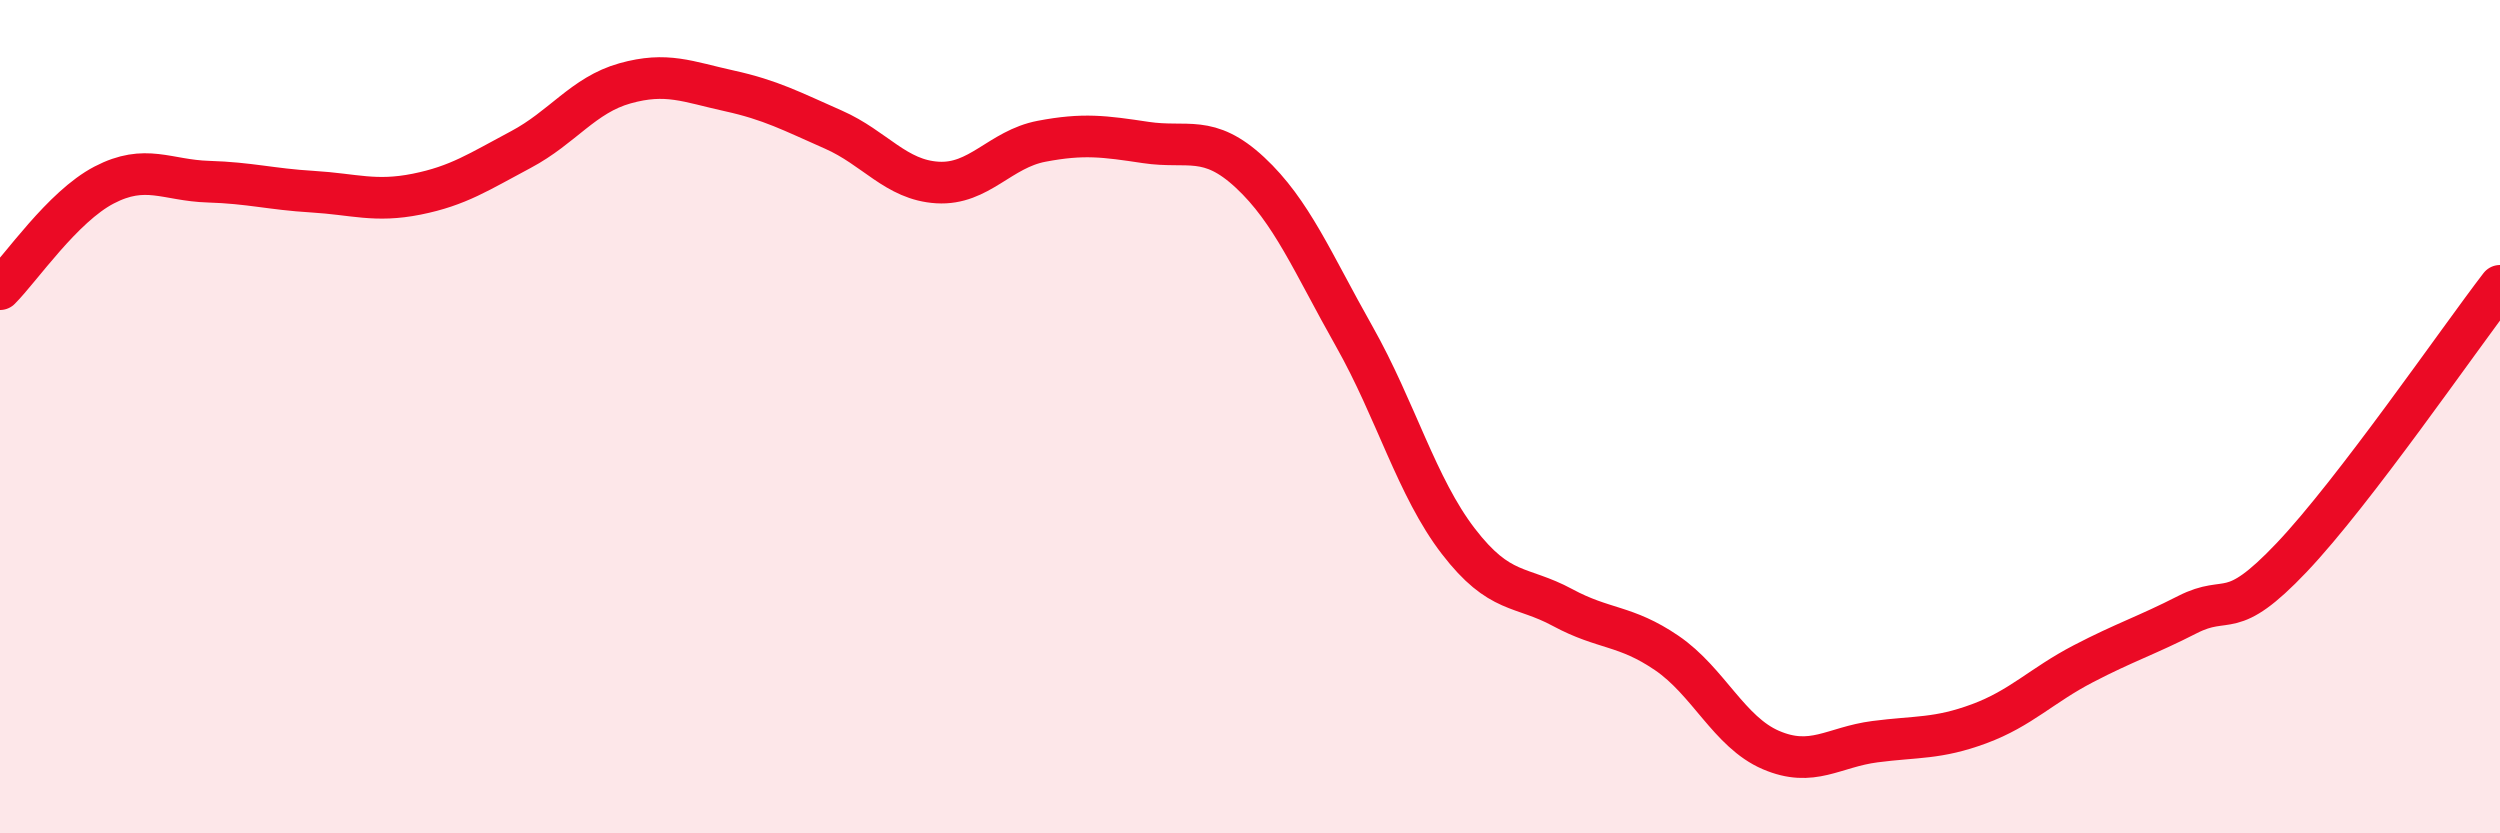
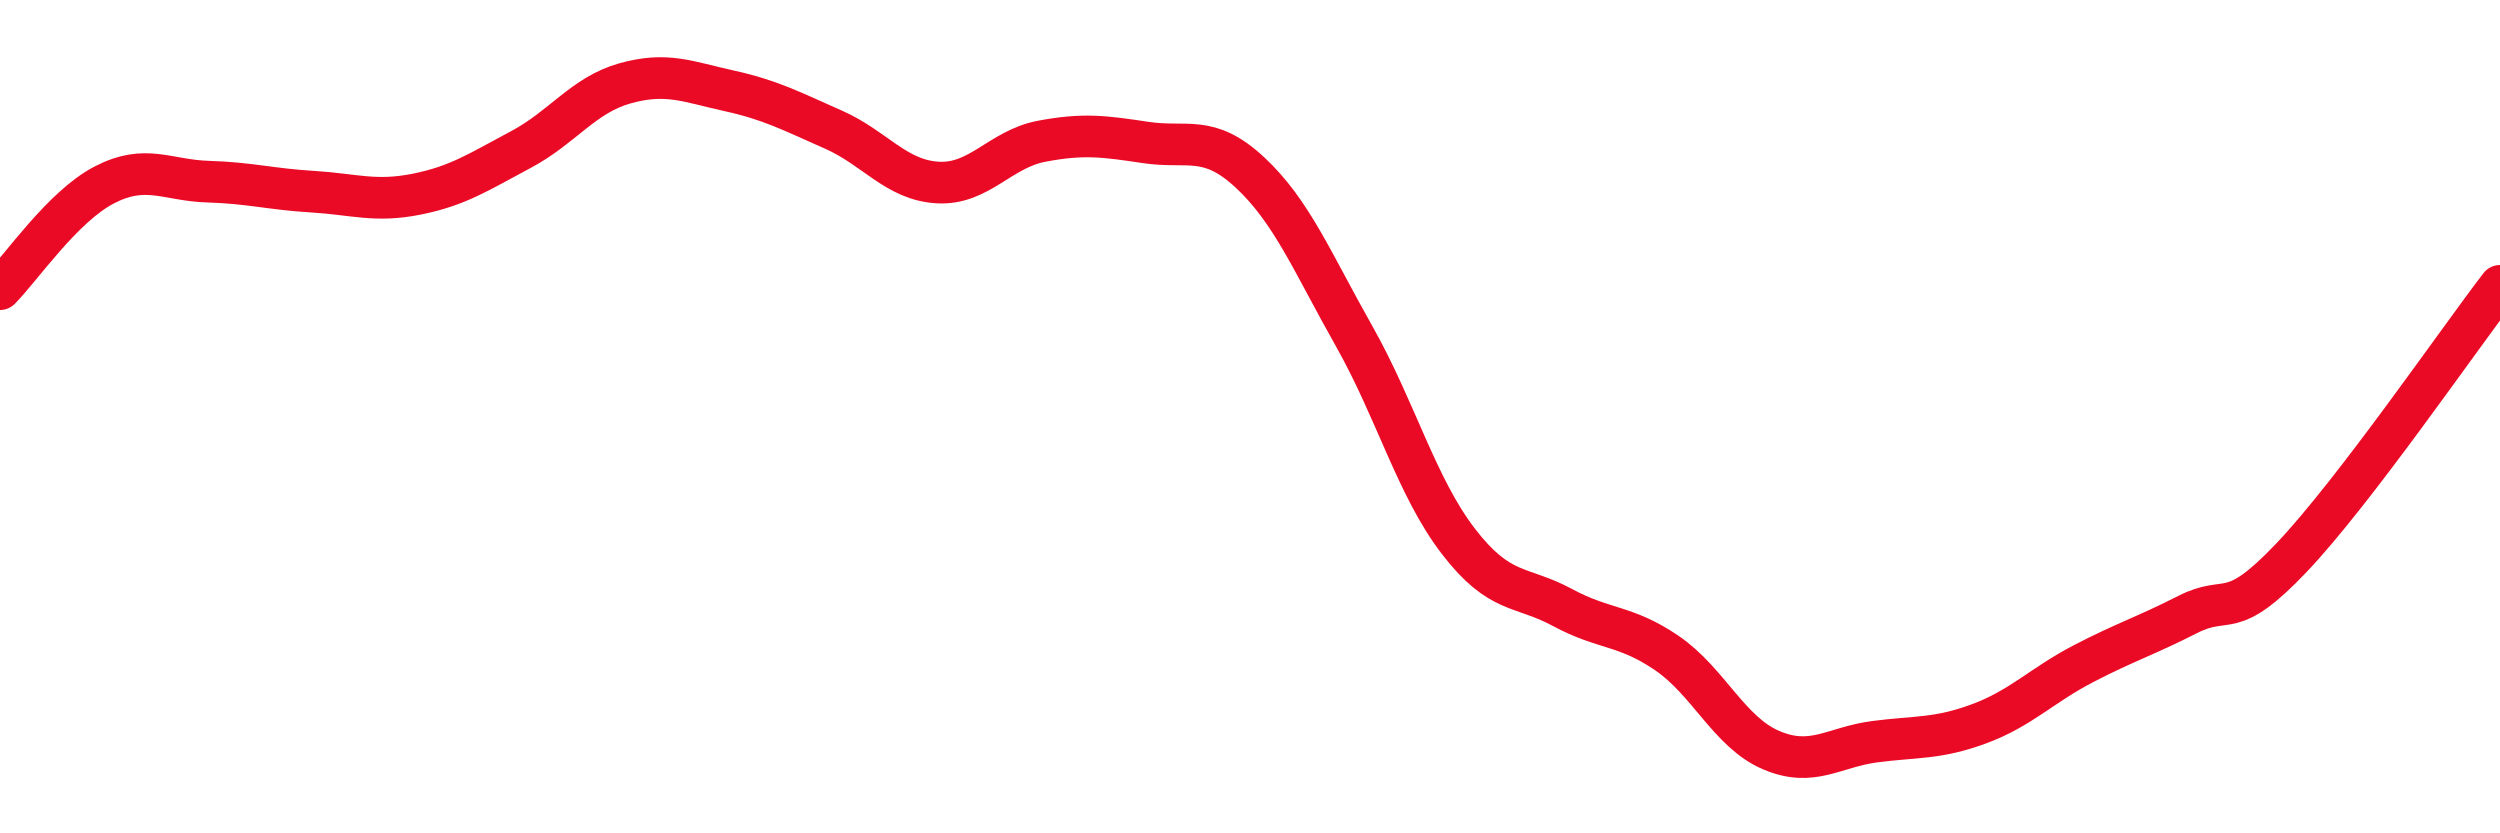
<svg xmlns="http://www.w3.org/2000/svg" width="60" height="20" viewBox="0 0 60 20">
-   <path d="M 0,6.94 C 0.5,6.44 1.5,4.96 2.5,4.44 C 3.5,3.92 4,4.33 5,4.36 C 6,4.39 6.5,4.54 7.5,4.6 C 8.5,4.66 9,4.86 10,4.66 C 11,4.46 11.5,4.12 12.5,3.59 C 13.5,3.06 14,2.28 15,2 C 16,1.72 16.5,1.96 17.5,2.18 C 18.5,2.4 19,2.67 20,3.11 C 21,3.55 21.5,4.32 22.5,4.38 C 23.5,4.44 24,3.58 25,3.39 C 26,3.2 26.5,3.27 27.5,3.42 C 28.5,3.57 29,3.21 30,4.14 C 31,5.07 31.5,6.3 32.5,8.07 C 33.5,9.84 34,11.69 35,12.99 C 36,14.29 36.5,14.04 37.5,14.58 C 38.5,15.12 39,14.99 40,15.67 C 41,16.35 41.5,17.57 42.5,18 C 43.5,18.43 44,17.93 45,17.8 C 46,17.67 46.5,17.74 47.5,17.37 C 48.5,17 49,16.45 50,15.93 C 51,15.41 51.5,15.26 52.5,14.75 C 53.5,14.24 53.5,14.96 55,13.38 C 56.5,11.8 59,8.16 60,6.86L60 20L0 20Z" fill="#EB0A25" opacity="0.1" stroke-linecap="round" stroke-linejoin="round" />
  <path d="M 0,6.94 C 0.5,6.44 1.5,4.96 2.5,4.44 C 3.5,3.92 4,4.33 5,4.36 C 6,4.39 6.5,4.54 7.5,4.6 C 8.5,4.66 9,4.86 10,4.66 C 11,4.46 11.5,4.12 12.5,3.59 C 13.5,3.06 14,2.28 15,2 C 16,1.72 16.5,1.96 17.5,2.18 C 18.5,2.4 19,2.67 20,3.11 C 21,3.55 21.5,4.32 22.5,4.38 C 23.5,4.44 24,3.58 25,3.39 C 26,3.2 26.5,3.27 27.5,3.42 C 28.5,3.57 29,3.21 30,4.14 C 31,5.07 31.5,6.3 32.5,8.07 C 33.5,9.84 34,11.69 35,12.99 C 36,14.29 36.5,14.04 37.5,14.58 C 38.5,15.12 39,14.99 40,15.67 C 41,16.35 41.5,17.57 42.5,18 C 43.5,18.43 44,17.93 45,17.8 C 46,17.67 46.5,17.74 47.5,17.37 C 48.5,17 49,16.45 50,15.93 C 51,15.41 51.5,15.26 52.5,14.75 C 53.5,14.24 53.5,14.96 55,13.38 C 56.5,11.8 59,8.16 60,6.86" stroke="#EB0A25" stroke-width="1" fill="none" stroke-linecap="round" stroke-linejoin="round" />
</svg>